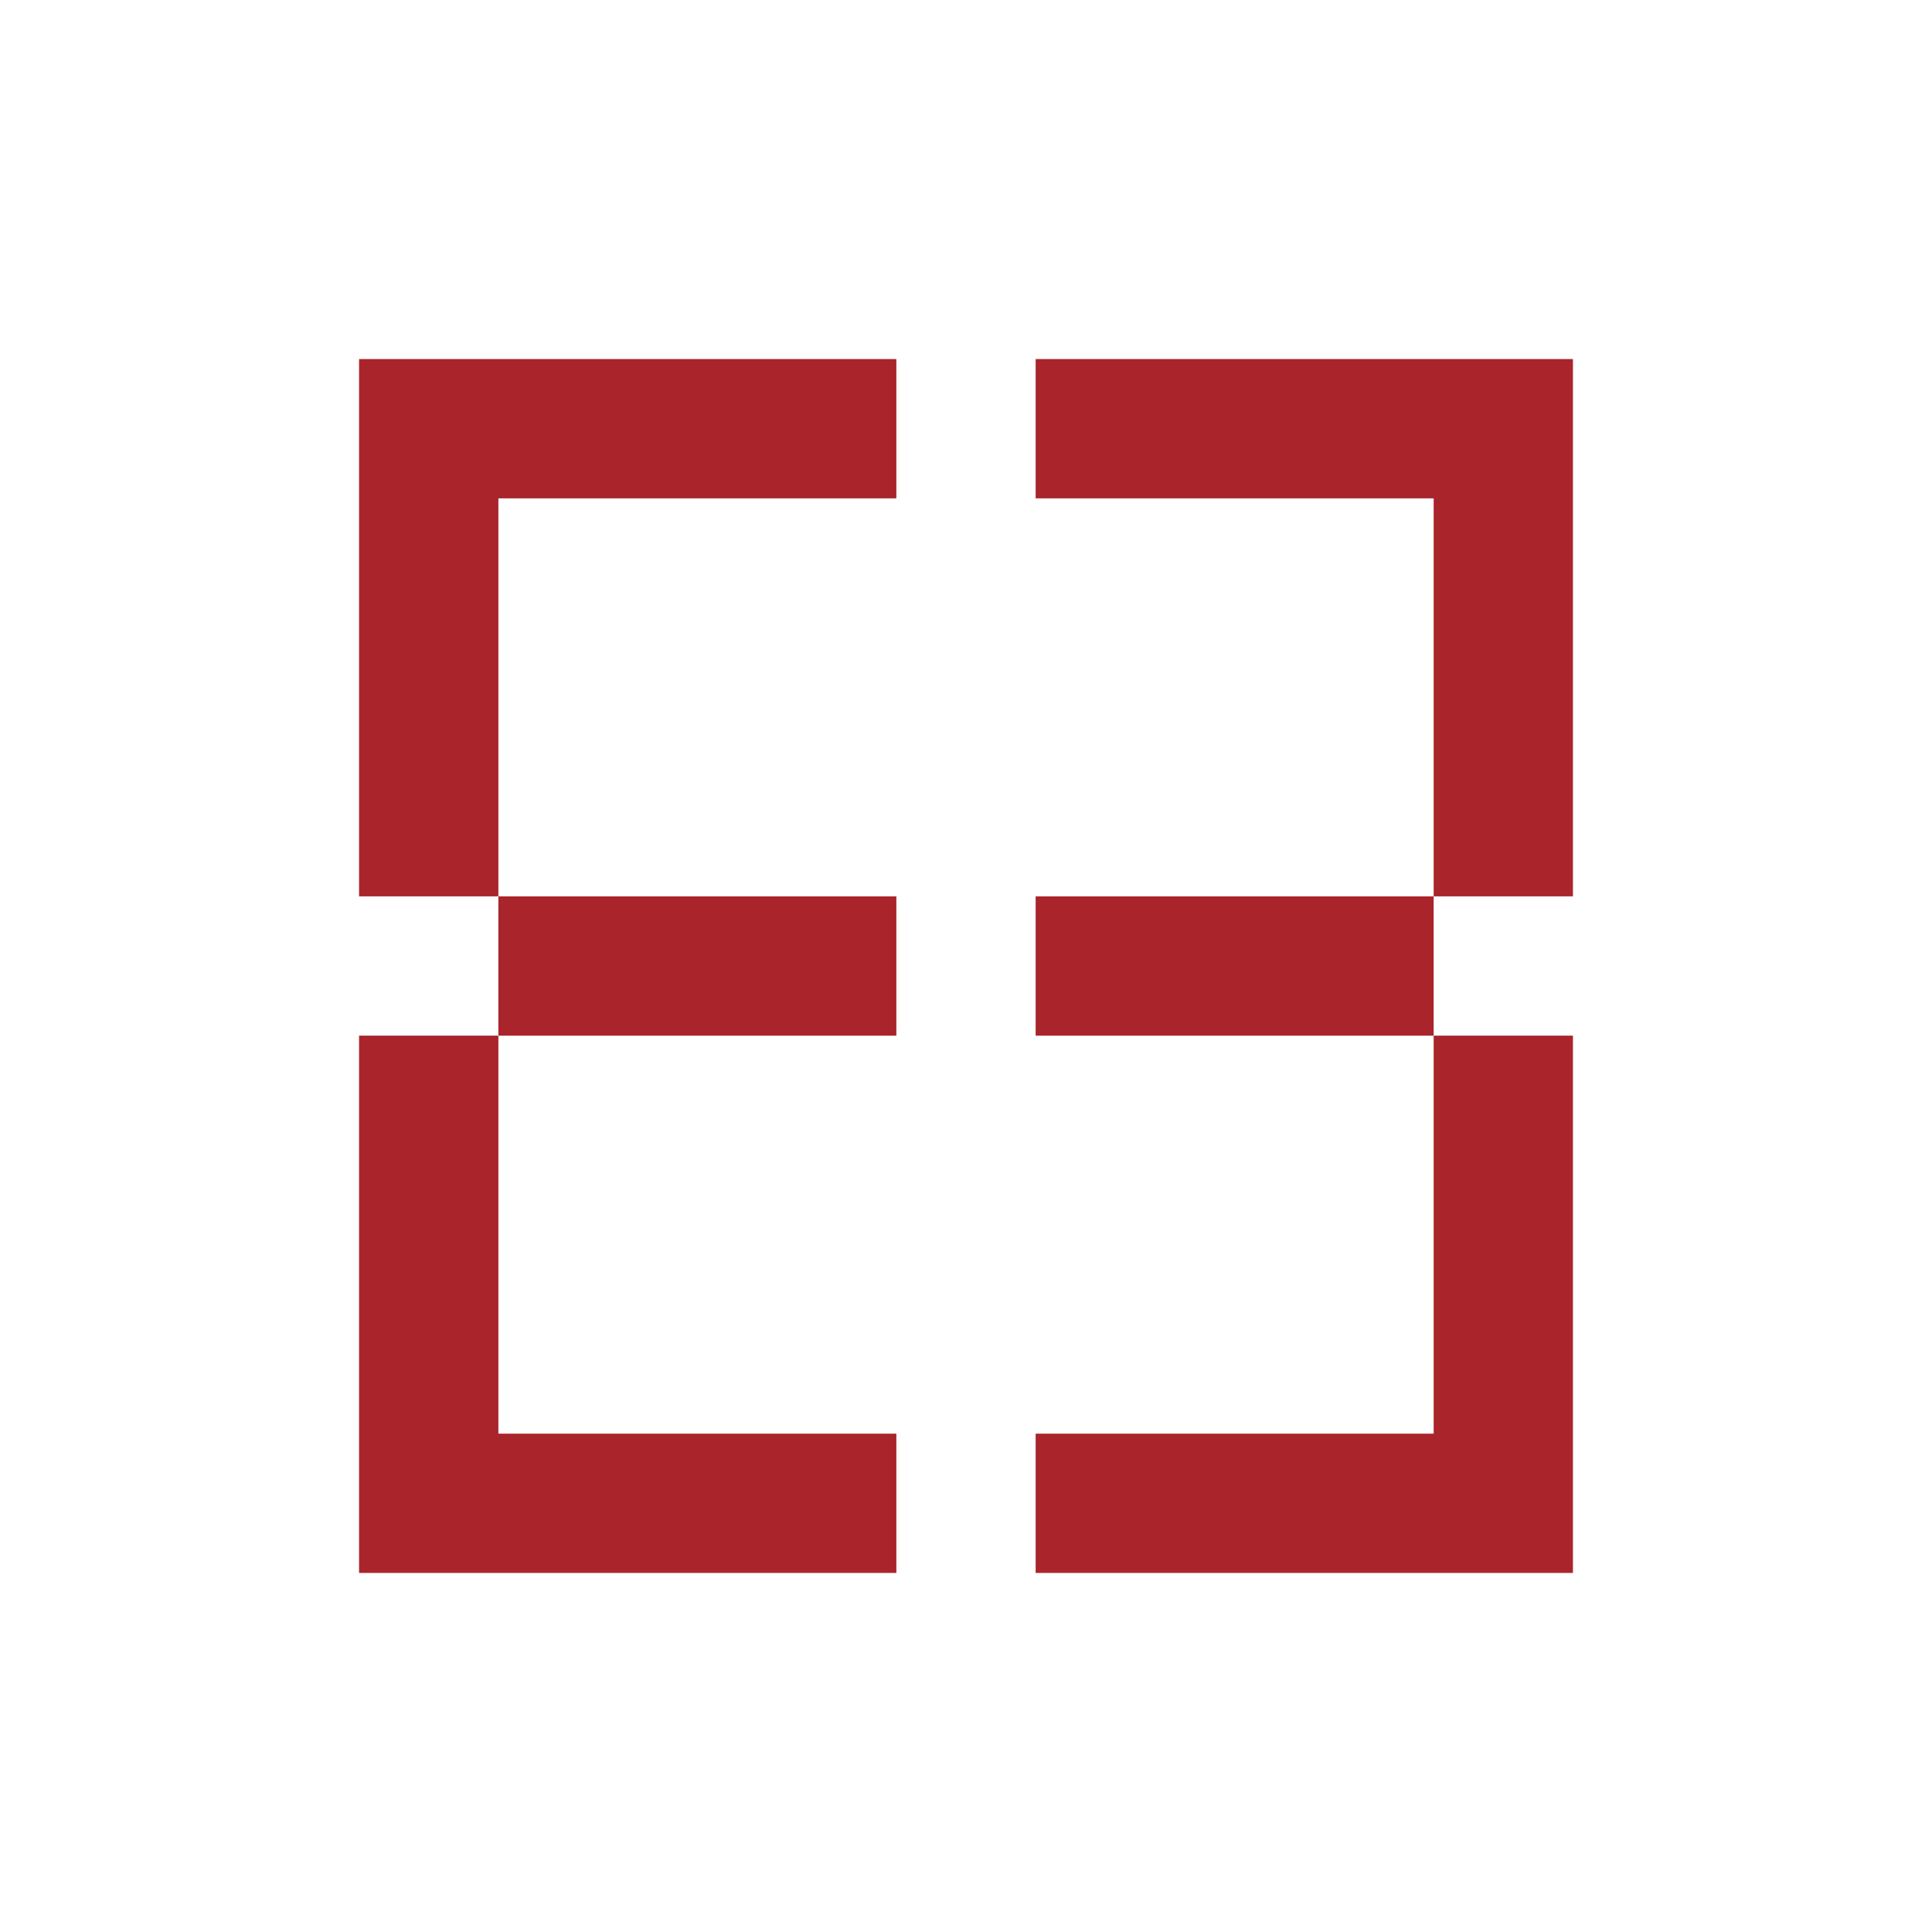
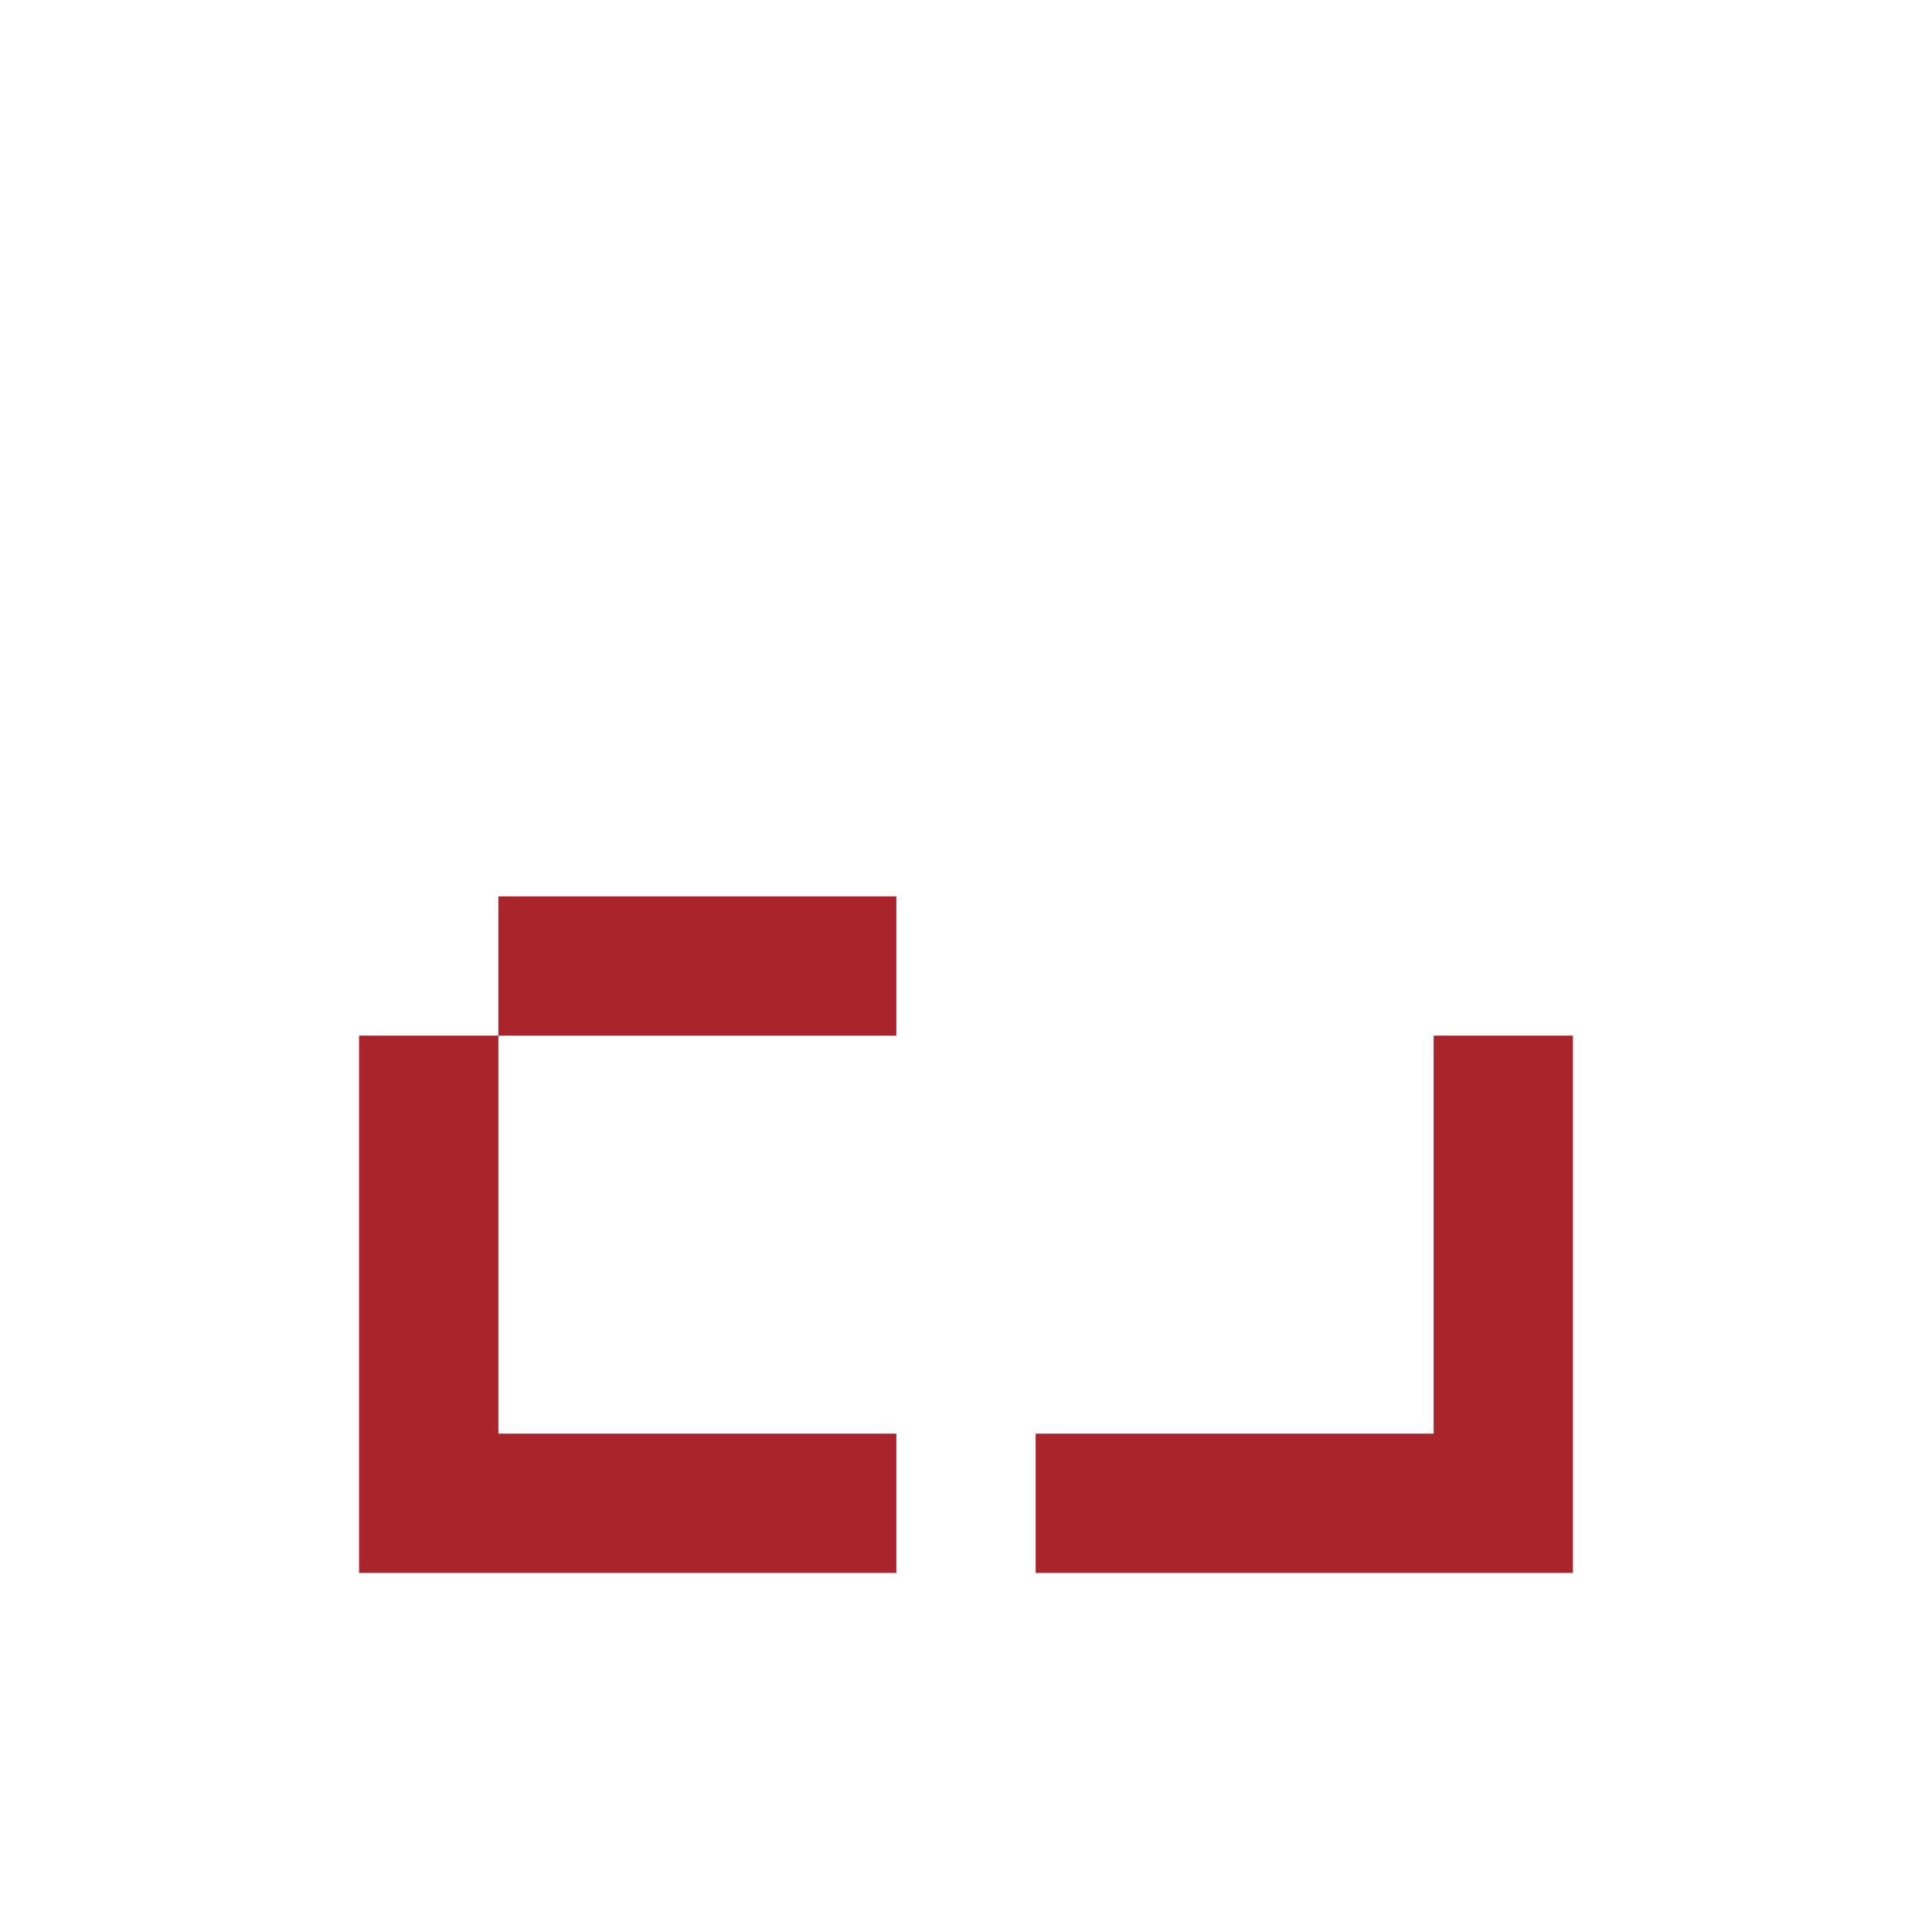
<svg xmlns="http://www.w3.org/2000/svg" data-bbox="297.36 297.36 1005.28 1005.28" height="1600" width="1600" viewBox="0 0 1600 1600" data-type="color">
  <g>
-     <path fill="#a9242b" d="M1187.29 742.32v115.37H857.68V742.32z" data-color="1" />
    <path fill="#a9242b" d="M1187.3 1187.3V857.68h115.34v444.96H857.68V1187.3z" data-color="1" />
-     <path fill="#a9242b" d="M1302.64 297.36v444.96H1187.3V412.71H857.68V297.36z" data-color="1" />
-     <path fill="#a9242b" d="M412.73 412.71v329.61H297.36V297.36h444.96v115.35z" data-color="1" />
    <path fill="#a9242b" d="M742.32 742.32v115.37H412.73V742.32z" data-color="1" />
-     <path fill="#a9242b" d="M412.73 857.68v329.62h329.59v115.34H297.36V857.68z" data-color="1" />
+     <path fill="#a9242b" d="M412.73 857.68v329.62h329.59v115.34H297.36V857.68" data-color="1" />
  </g>
</svg>